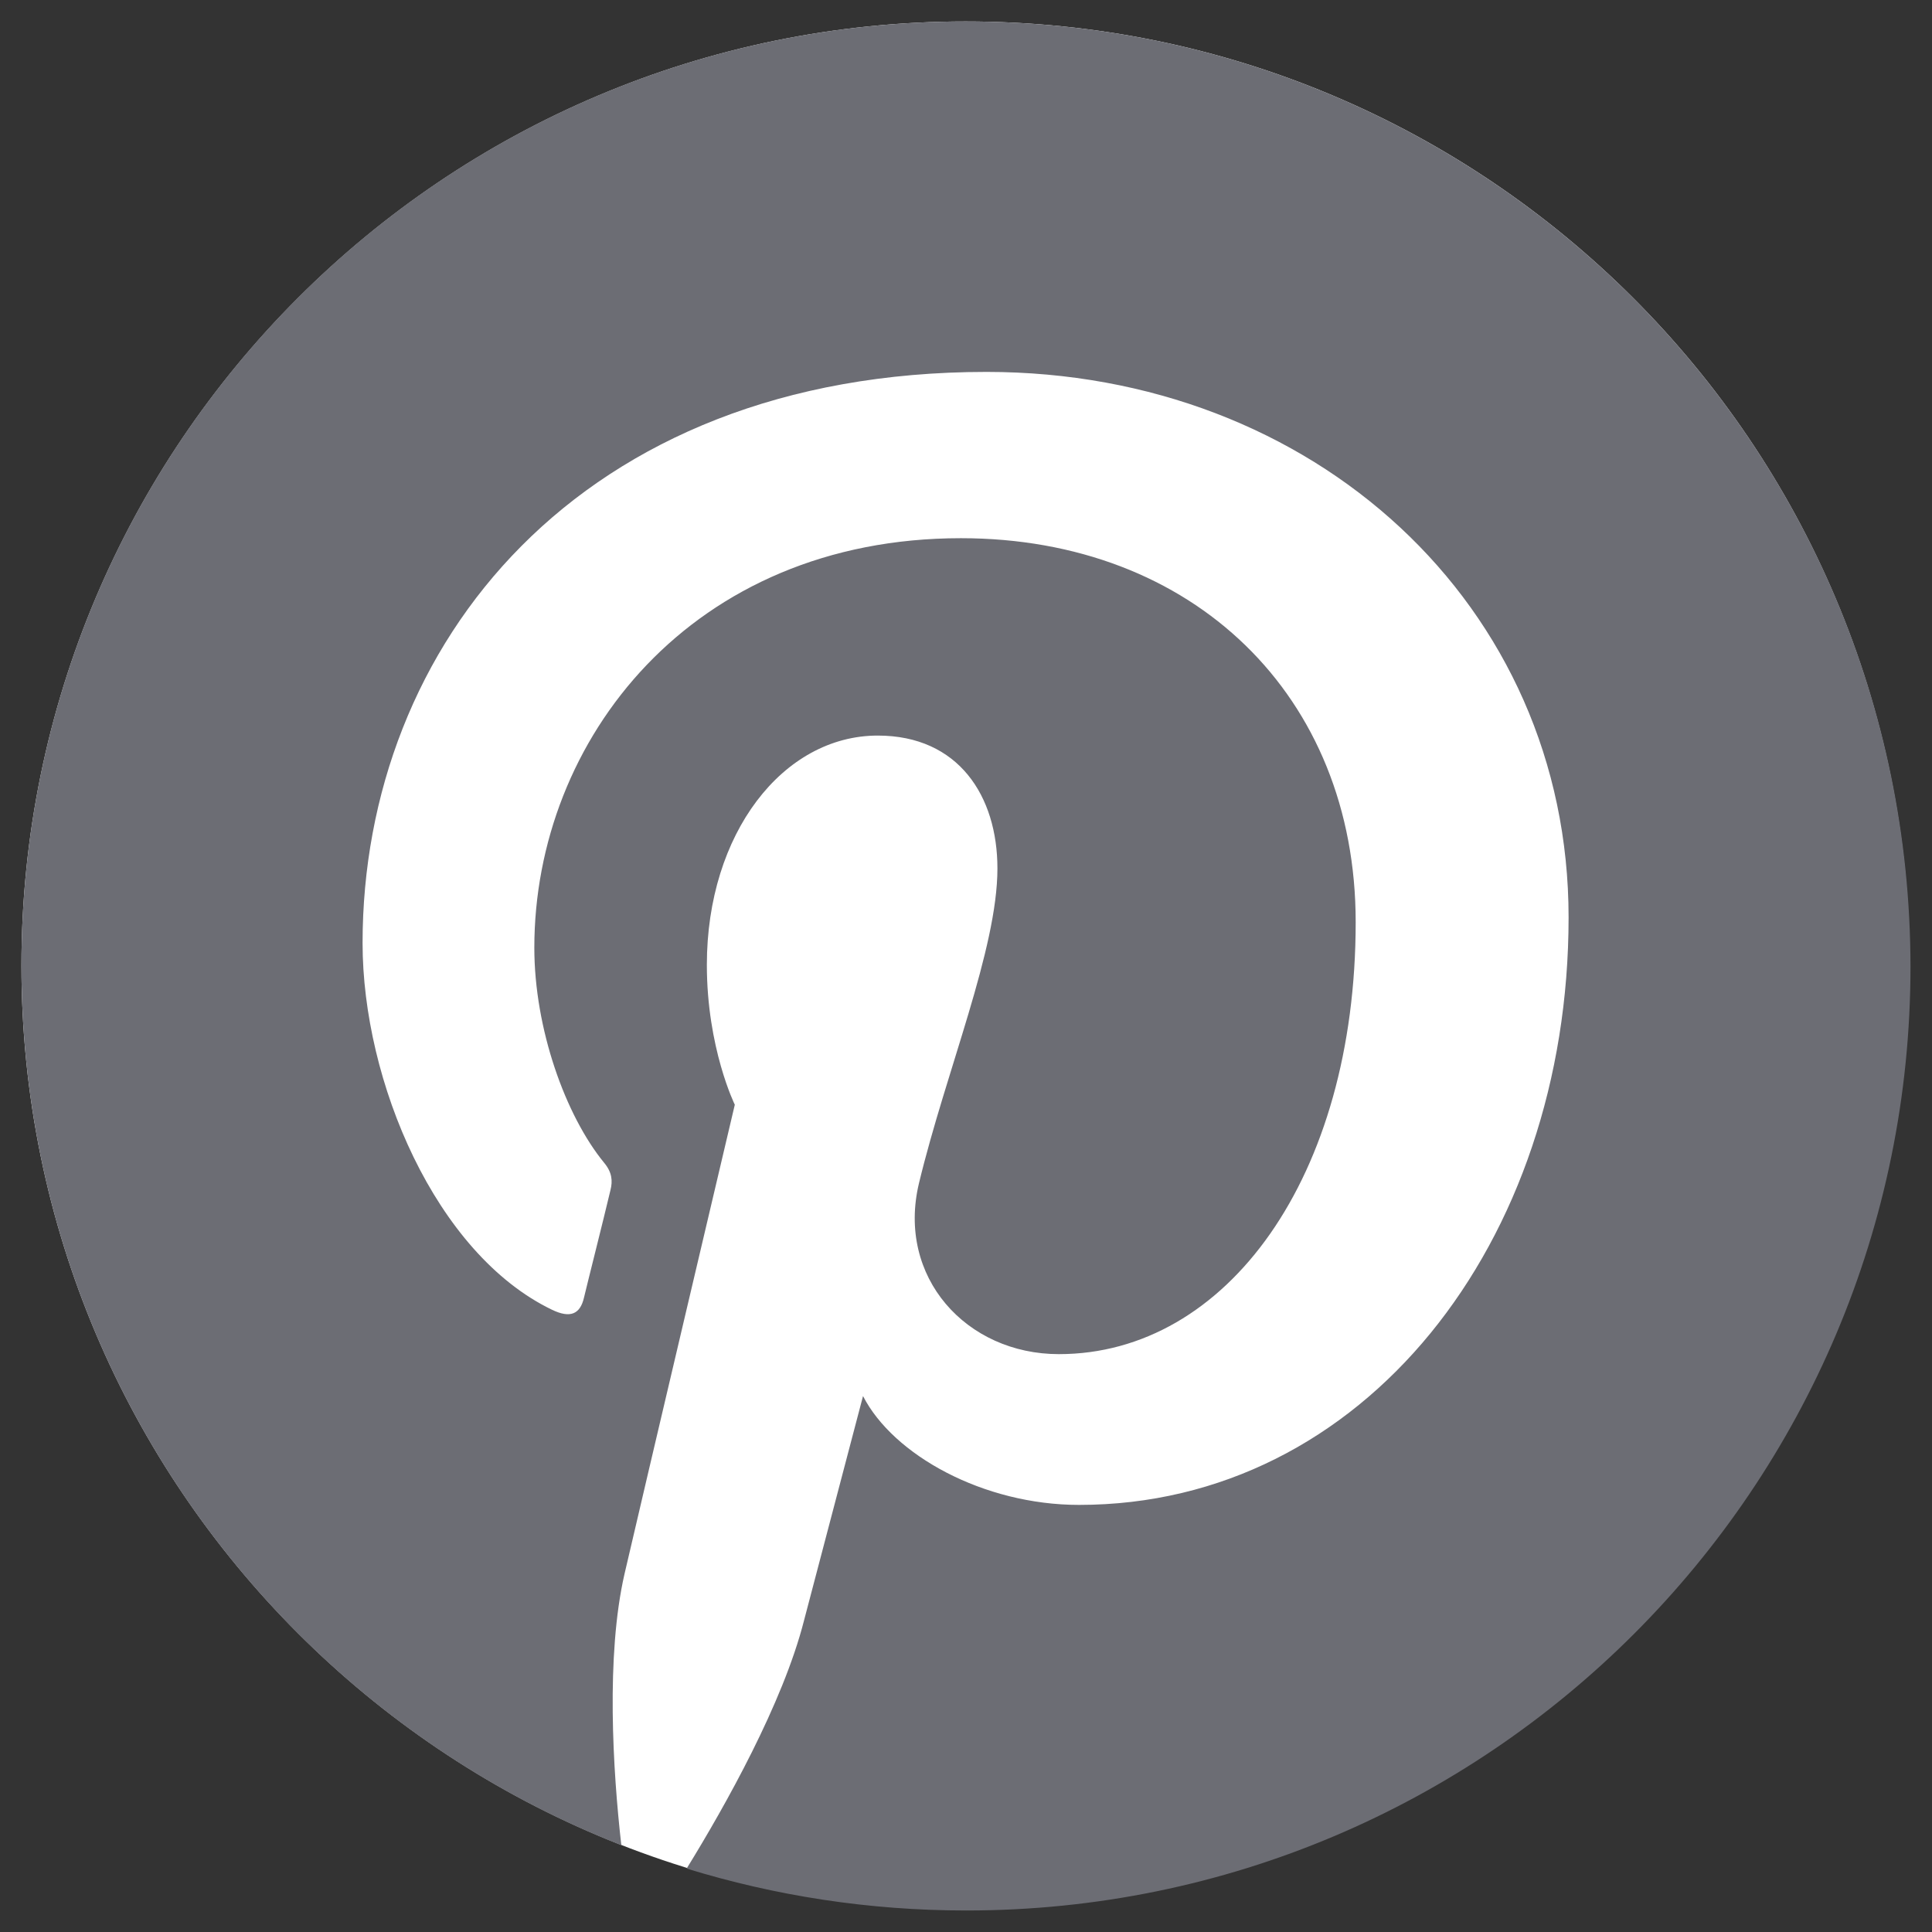
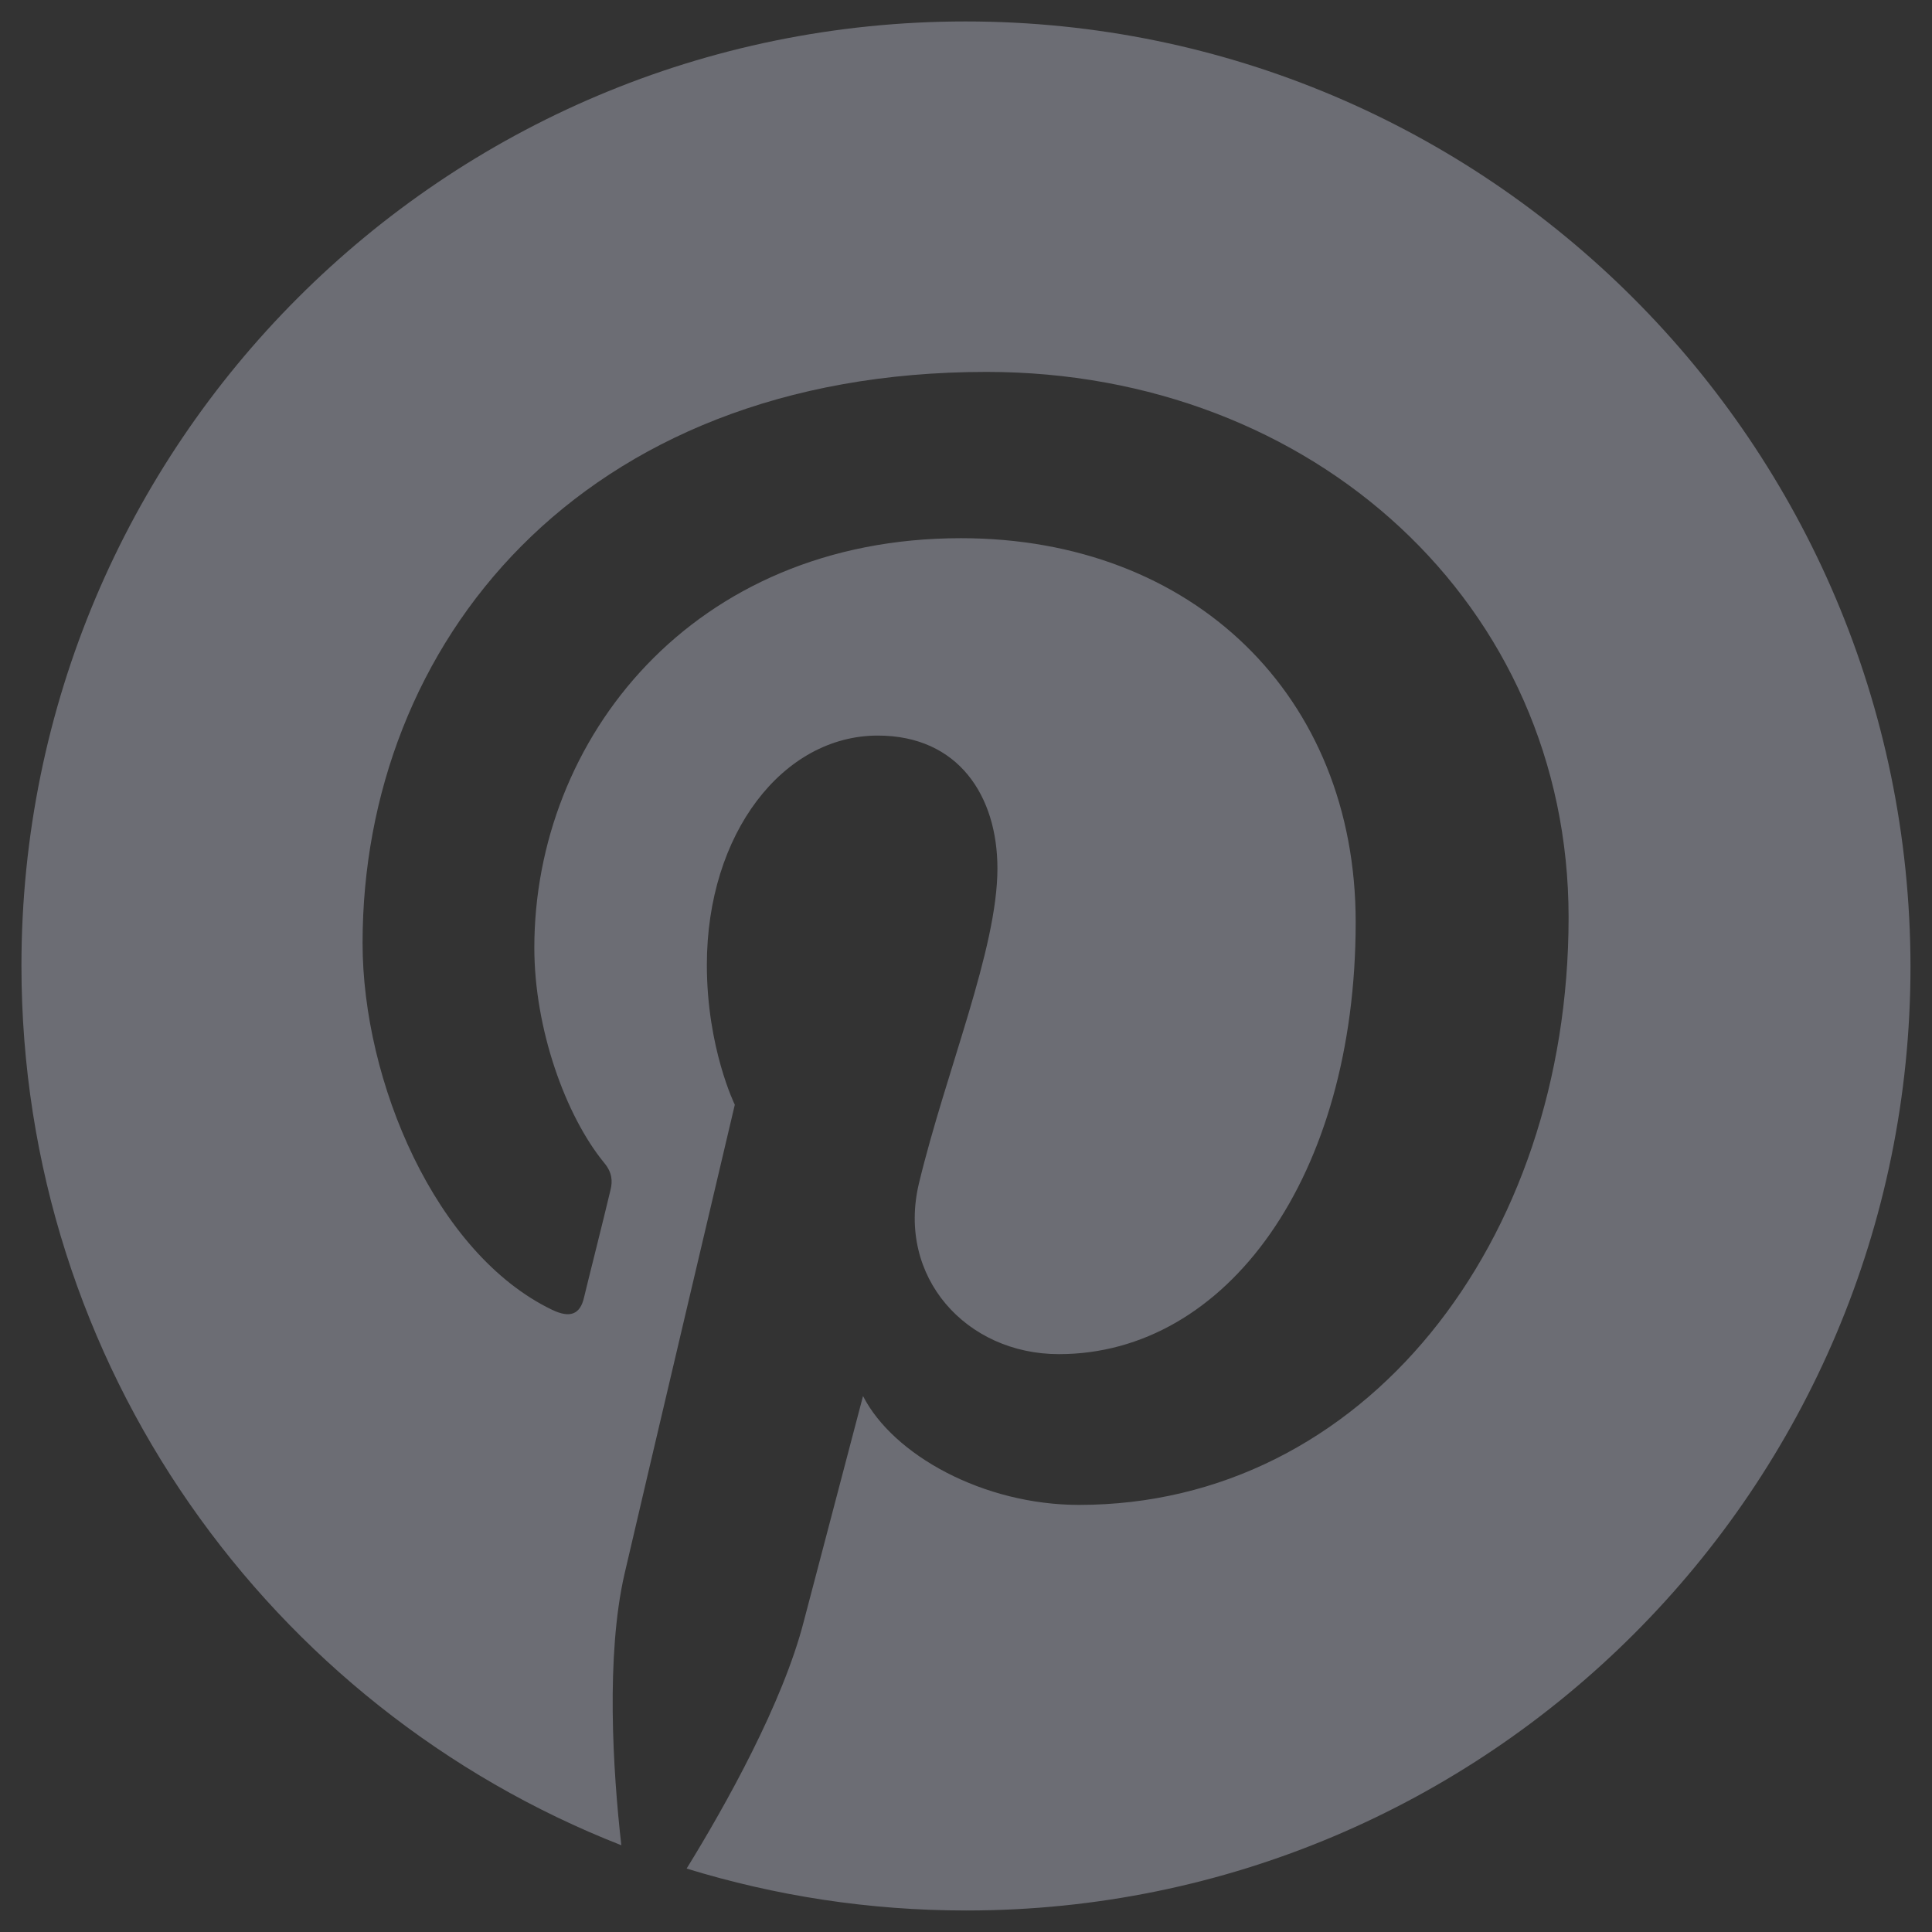
<svg xmlns="http://www.w3.org/2000/svg" width="30" height="30" viewBox="0 0 30 30" fill="none">
  <rect x="0" y="0" width="30" height="30" fill="#333333" stroke="none" />
-   <path d="M14.994 29.654C23.09 29.654 29.654 23.09 29.654 14.994C29.654 6.897 23.09 0.333 14.994 0.333C6.897 0.333 0.333 6.897 0.333 14.994C0.333 23.09 6.897 29.654 14.994 29.654Z" fill="white" />
  <path d="M14.994 0.333C6.885 0.333 0.333 6.897 0.333 14.994C0.333 21.208 4.194 26.517 9.648 28.653C9.516 27.494 9.407 25.709 9.697 24.442C9.962 23.295 11.41 17.154 11.41 17.154C11.41 17.154 10.976 16.273 10.976 14.982C10.976 12.942 12.158 11.422 13.63 11.422C14.885 11.422 15.488 12.363 15.488 13.485C15.488 14.74 14.692 16.623 14.27 18.372C13.92 19.832 15.006 21.027 16.442 21.027C19.048 21.027 21.051 18.276 21.051 14.318C21.051 10.807 18.529 8.357 14.921 8.357C10.746 8.357 8.297 11.482 8.297 14.716C8.297 15.971 8.779 17.322 9.383 18.058C9.503 18.203 9.516 18.336 9.479 18.481C9.371 18.939 9.117 19.941 9.069 20.146C9.009 20.411 8.852 20.472 8.574 20.339C6.764 19.47 5.63 16.791 5.63 14.644C5.63 10.022 8.985 5.775 15.319 5.775C20.399 5.775 24.357 9.395 24.357 14.245C24.357 19.301 21.172 23.368 16.755 23.368C15.271 23.368 13.871 22.595 13.401 21.678C13.401 21.678 12.665 24.478 12.484 25.166C12.158 26.445 11.265 28.037 10.662 29.015C12.037 29.437 13.485 29.666 15.006 29.666C23.102 29.666 29.666 23.102 29.666 15.006C29.654 6.897 23.09 0.333 14.994 0.333Z" fill="#6C6D74" />
</svg>